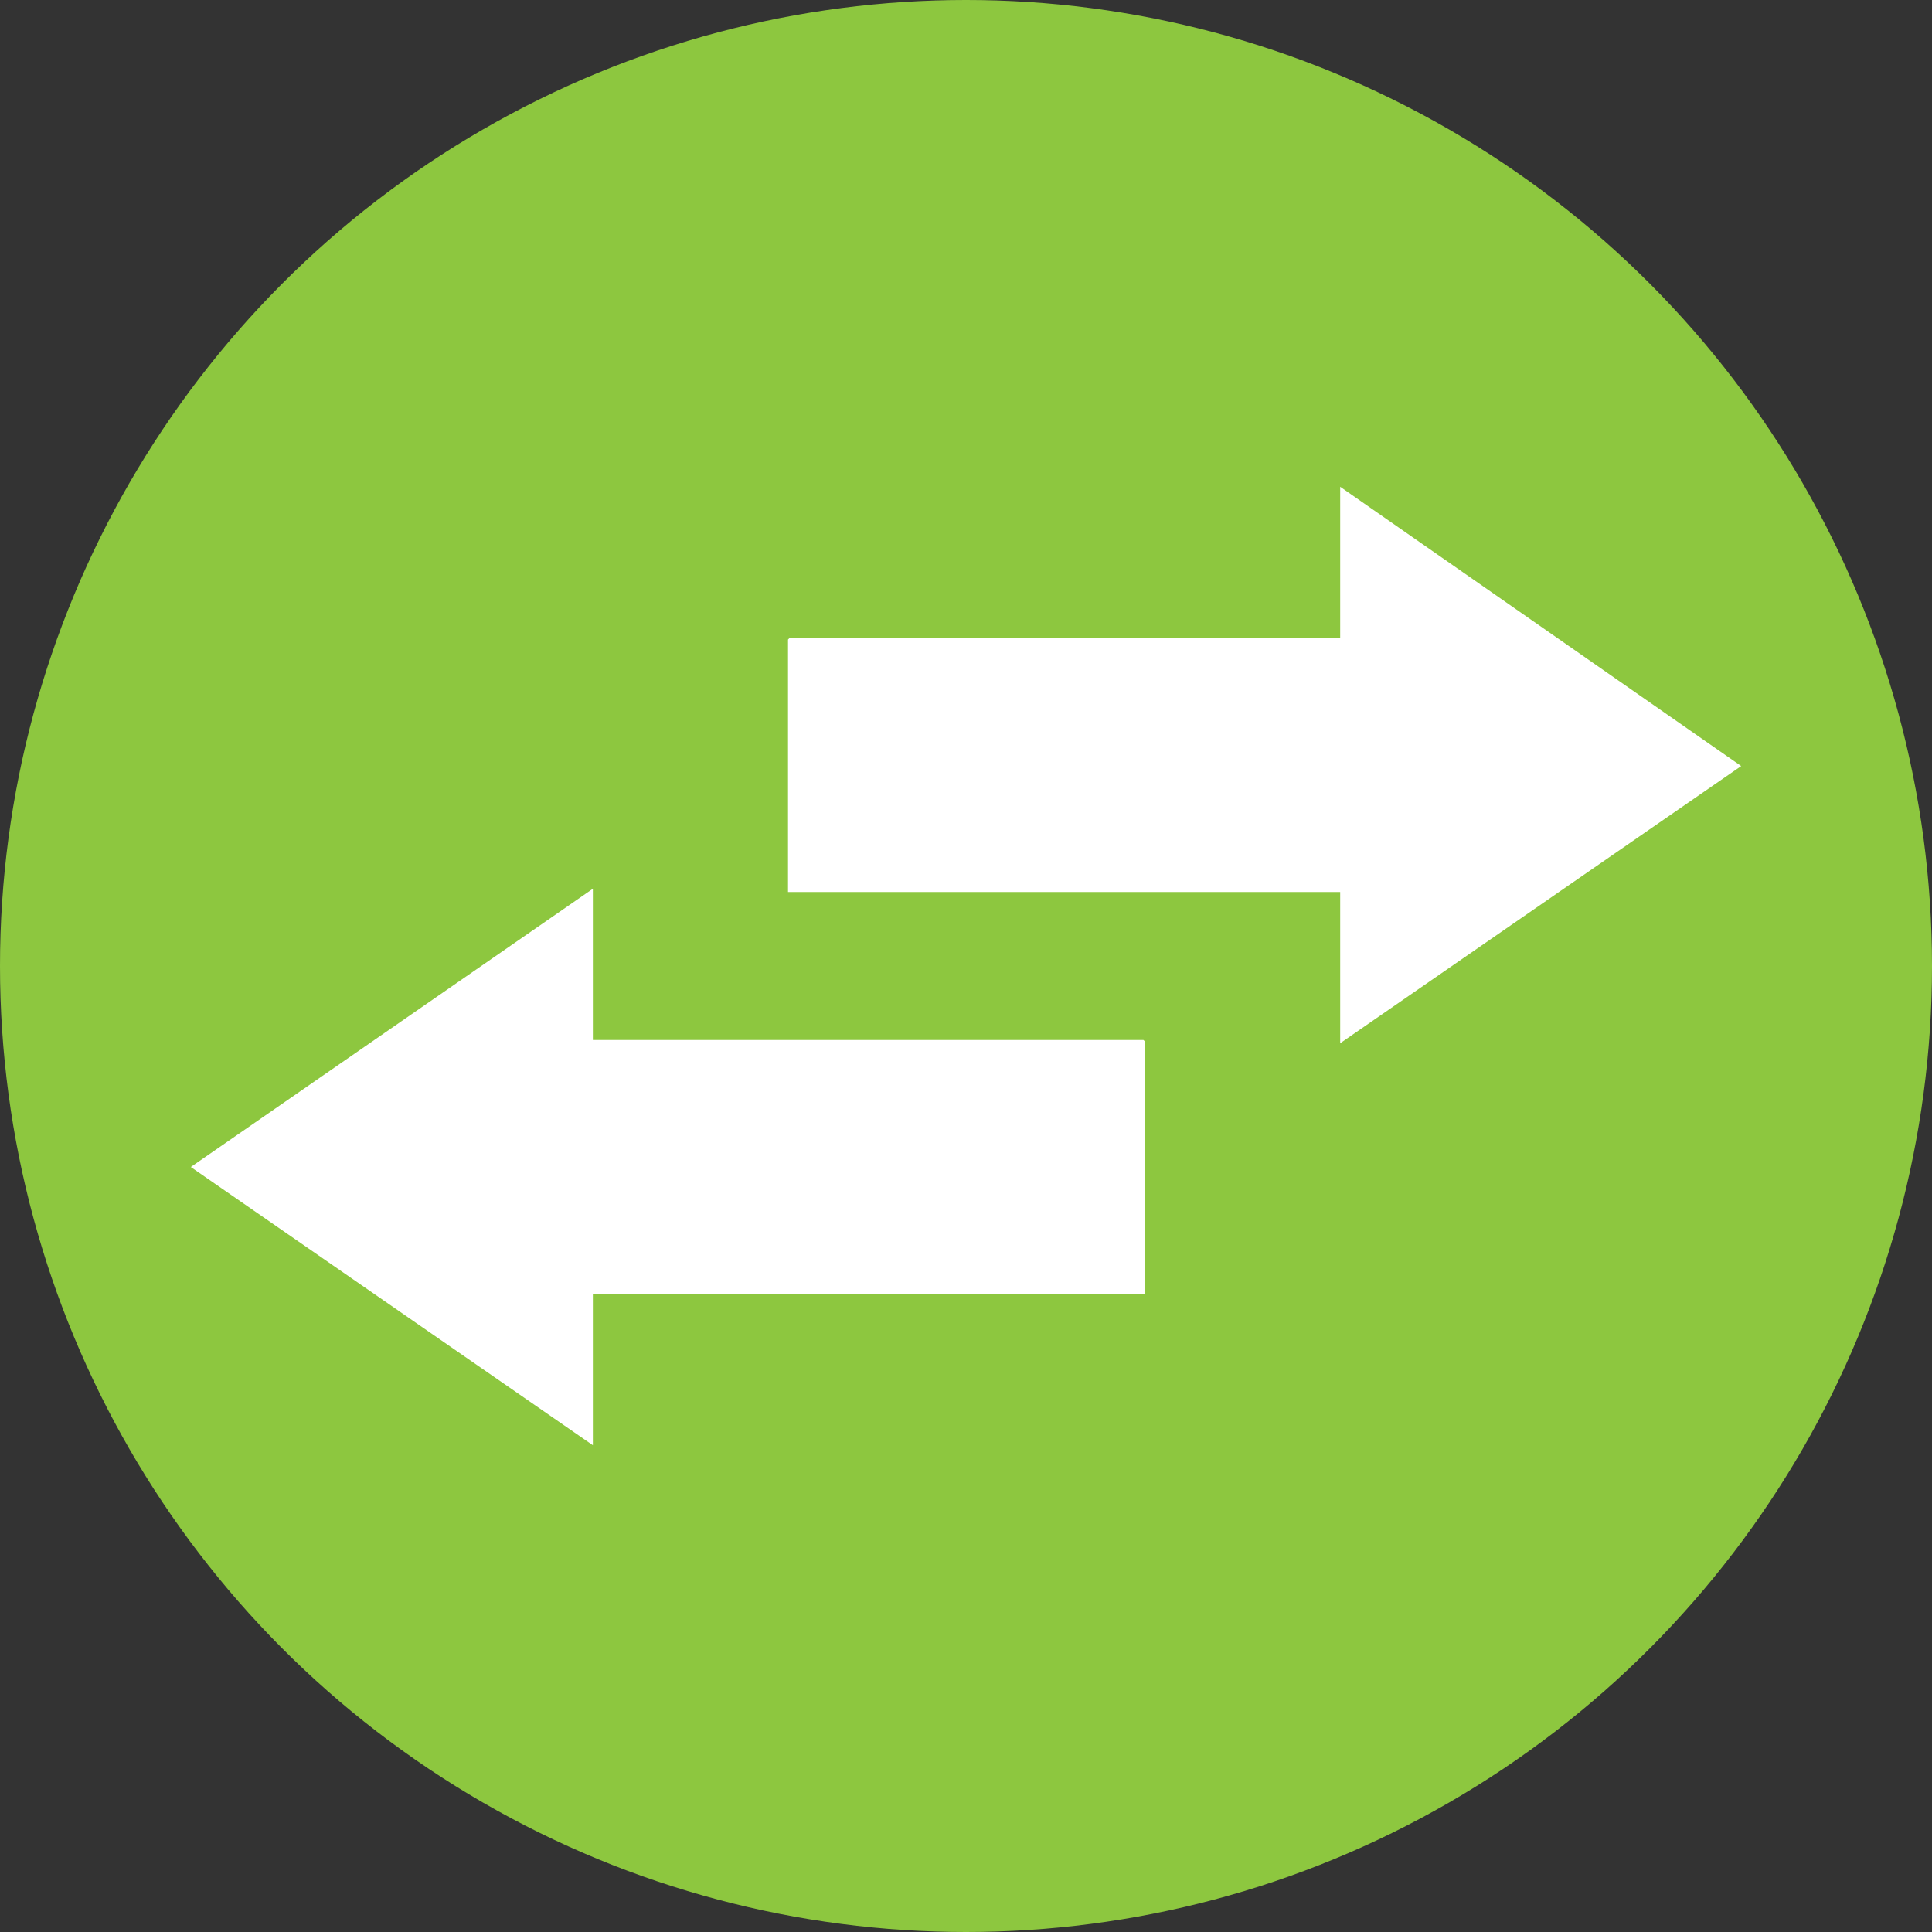
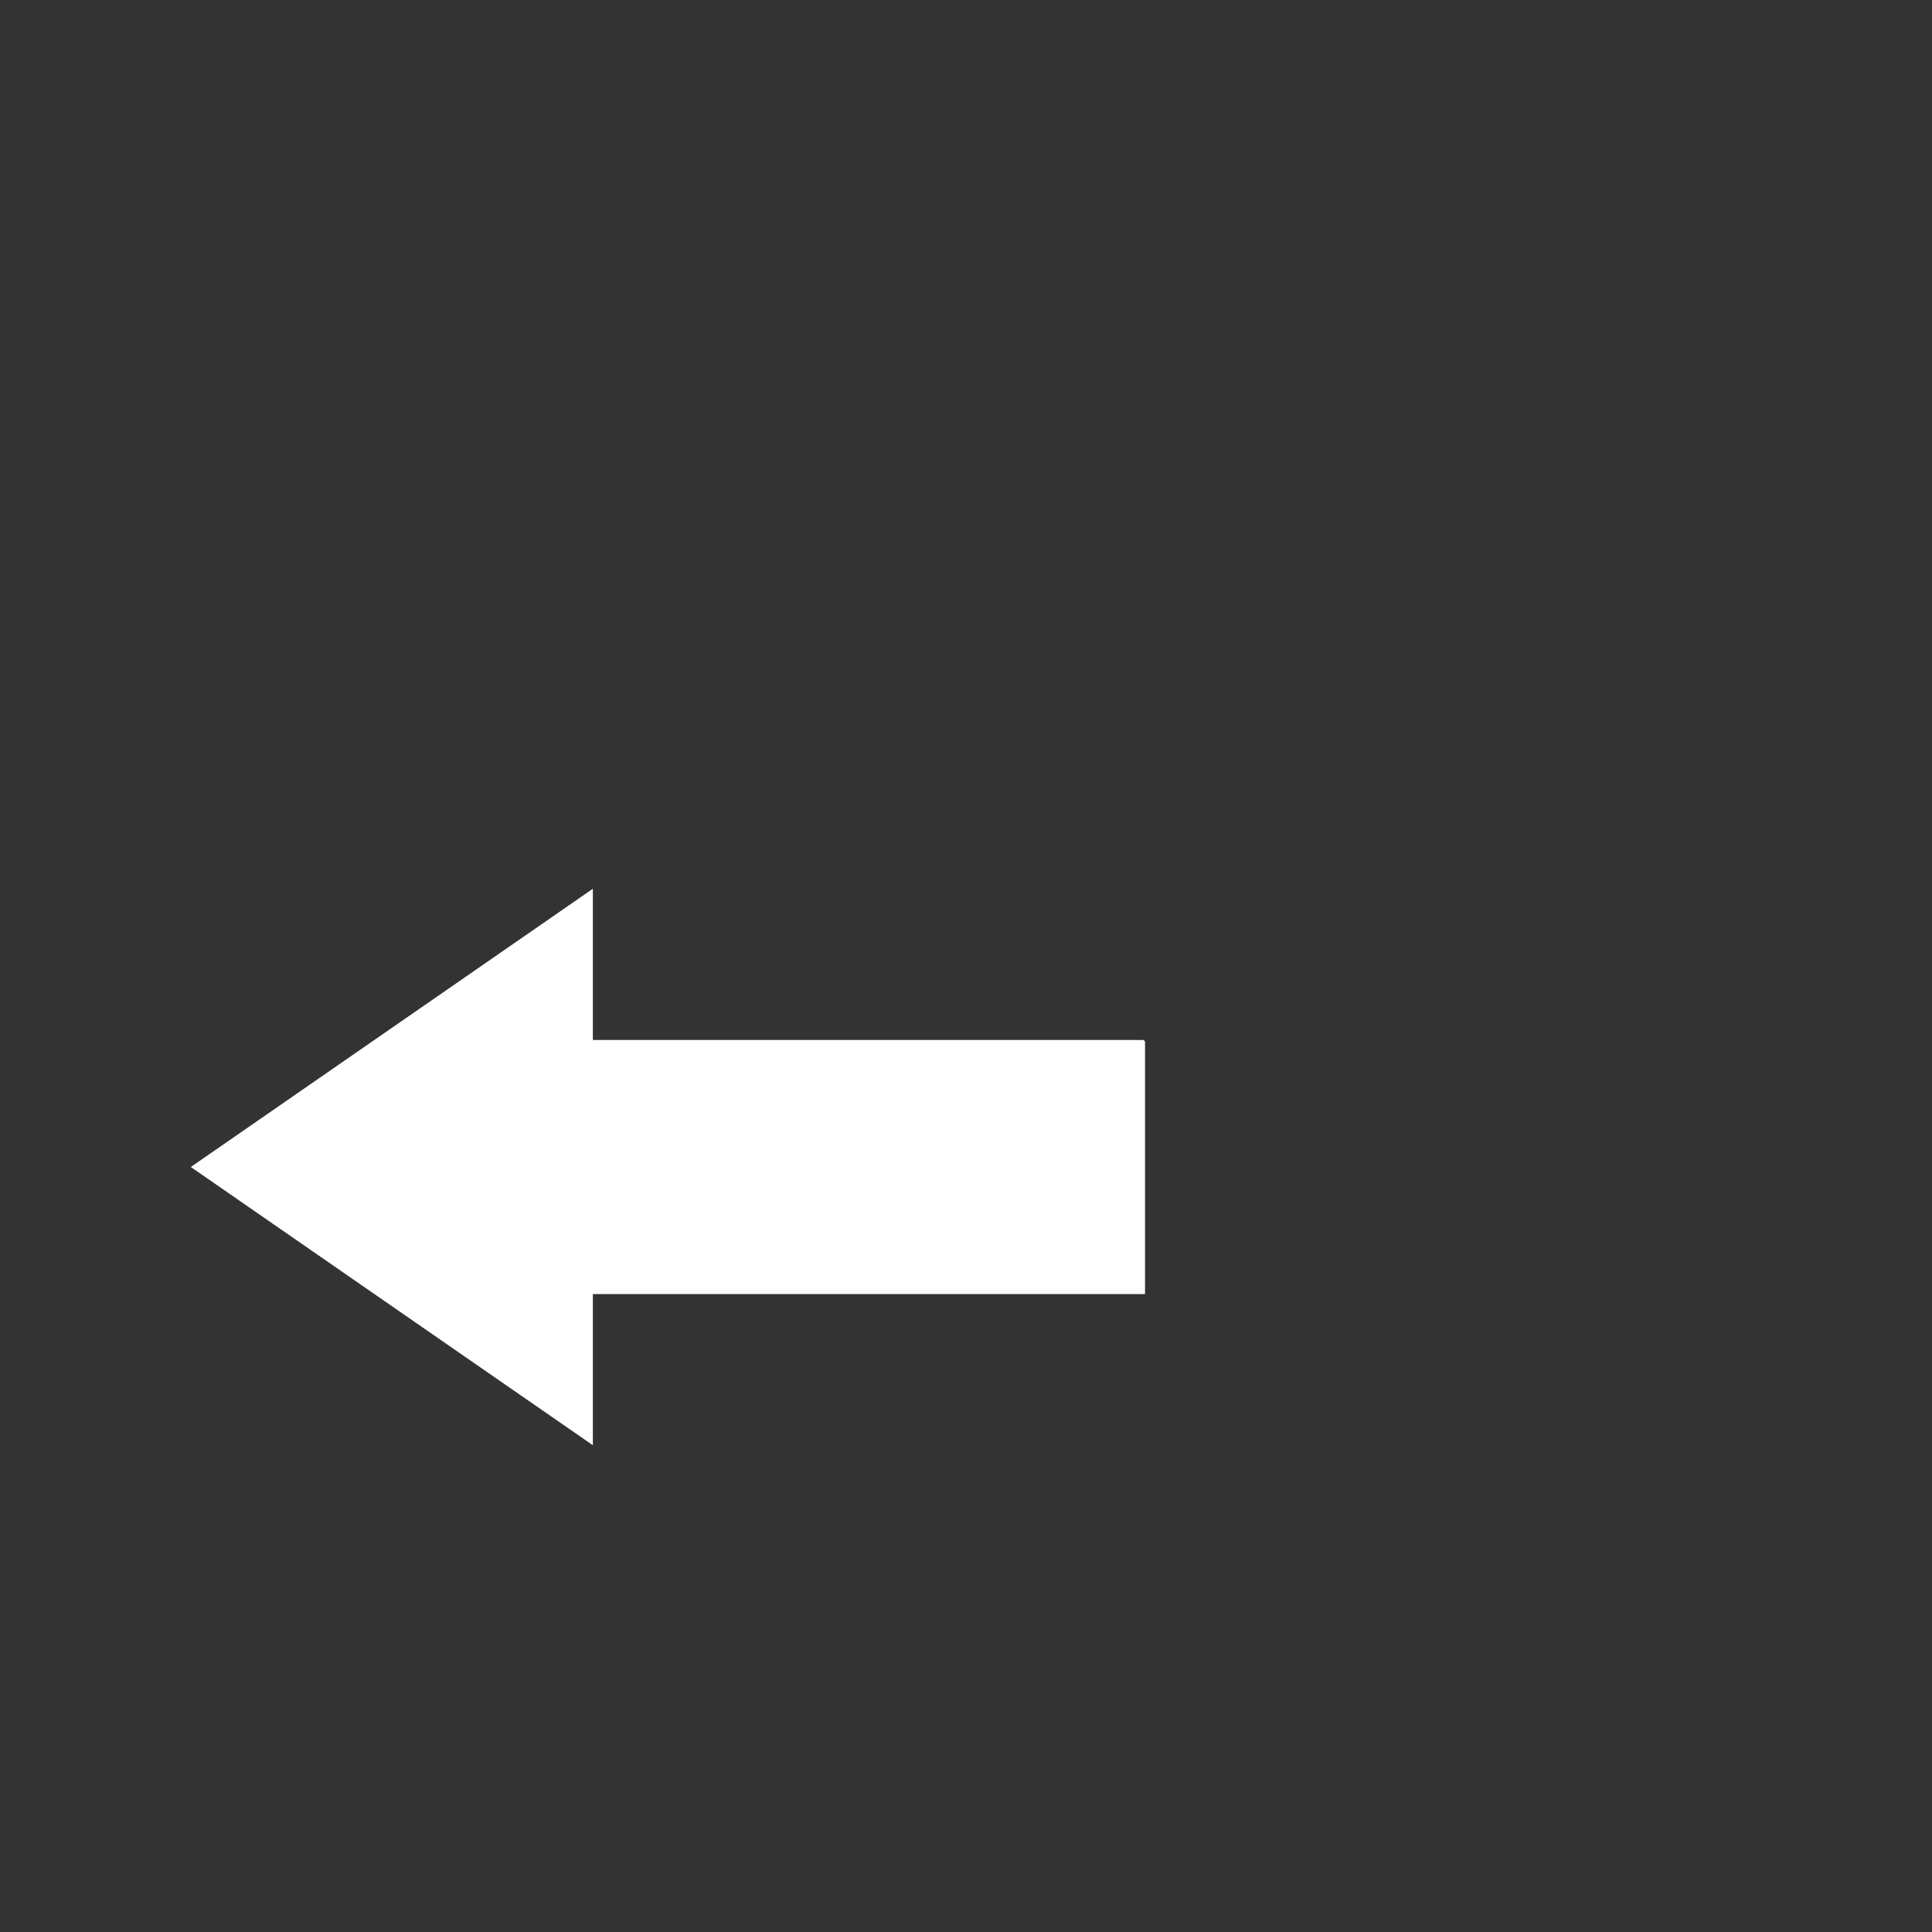
<svg xmlns="http://www.w3.org/2000/svg" id="All" viewBox="0 0 810 810">
  <rect x="0" y="0" width="810" height="810" fill="#333333" stroke="none" />
  <defs>
    <style>
      .cls-1 {
        fill: #8dc73f;
      }

      .cls-2 {
        fill: #fff;
      }
    </style>
  </defs>
  <g id="Circle_Transfers" data-name="Circle Transfers">
-     <circle class="cls-1" cx="405" cy="405" r="405" />
    <g>
      <path class="cls-2" d="M248.56,372.63v63.38h230.83s.67.63.67.67v105.86h-231.5v63.38l-168.56-116.65,168.56-116.65Z" />
-       <path class="cls-2" d="M561.88,437.37v-63.38h-231.5v-105.86s.63-.67.67-.67h230.83v-63.38l168.12,117.09-168.12,116.21Z" />
    </g>
  </g>
</svg>